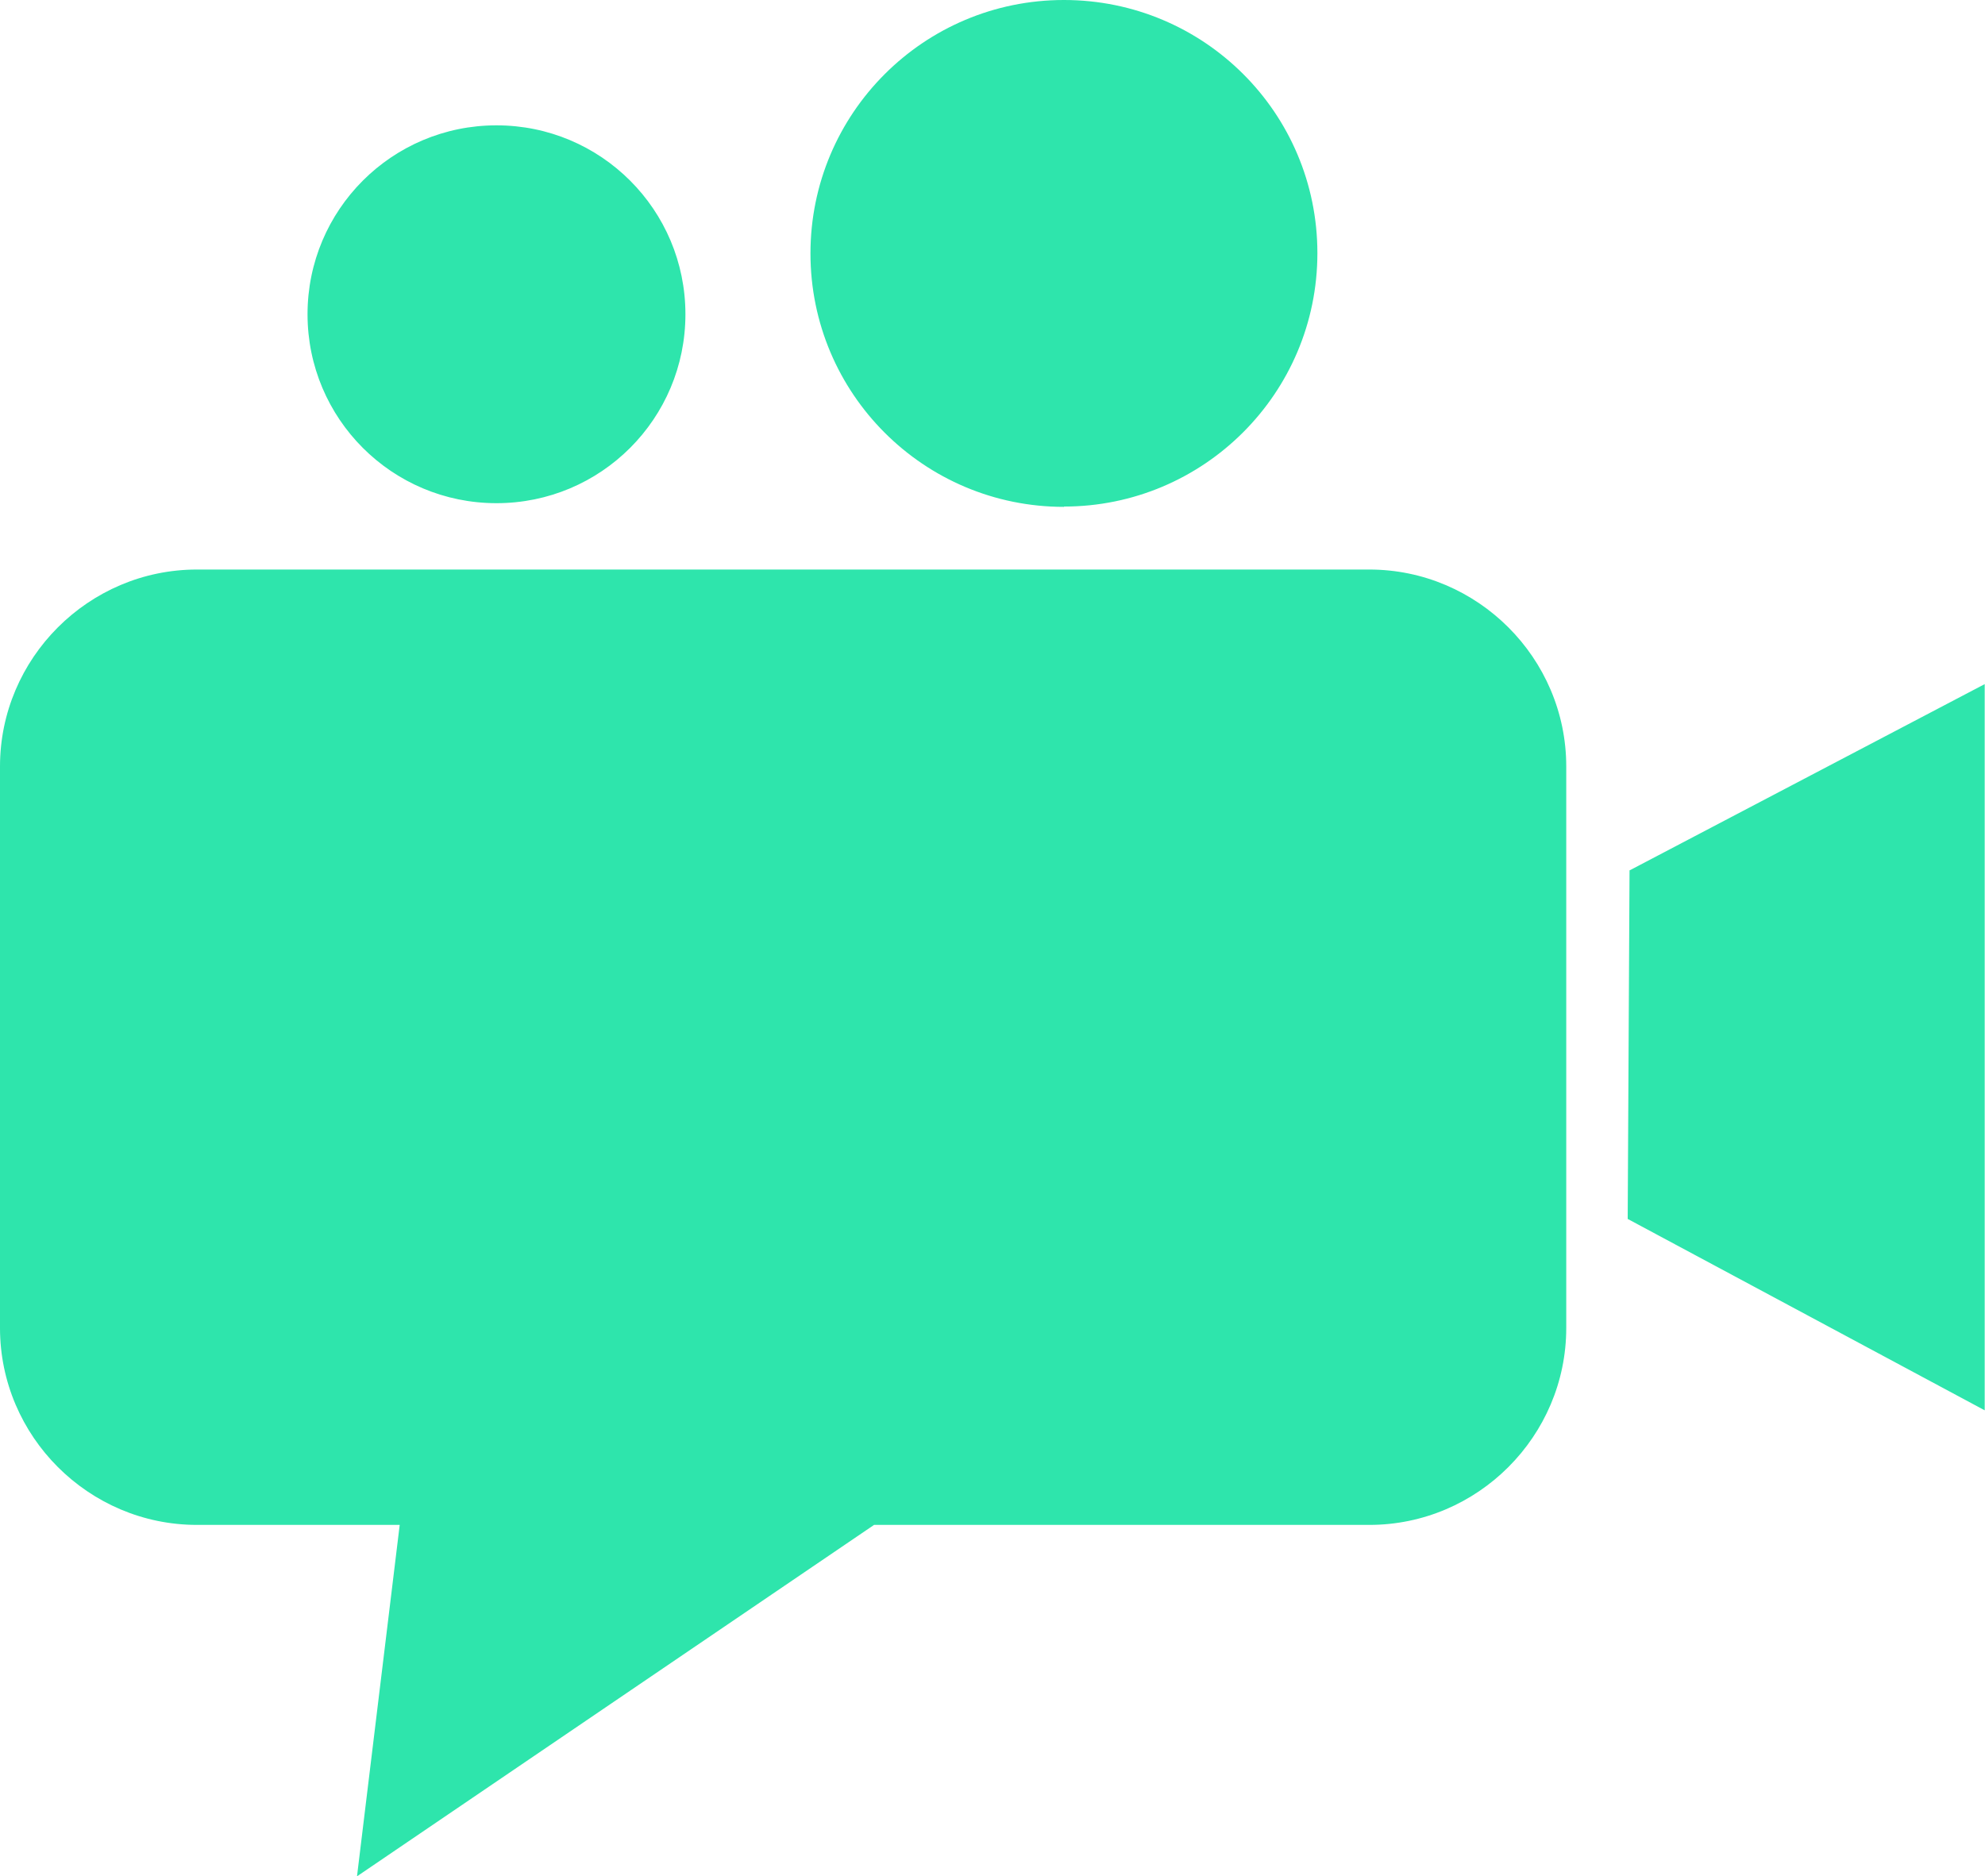
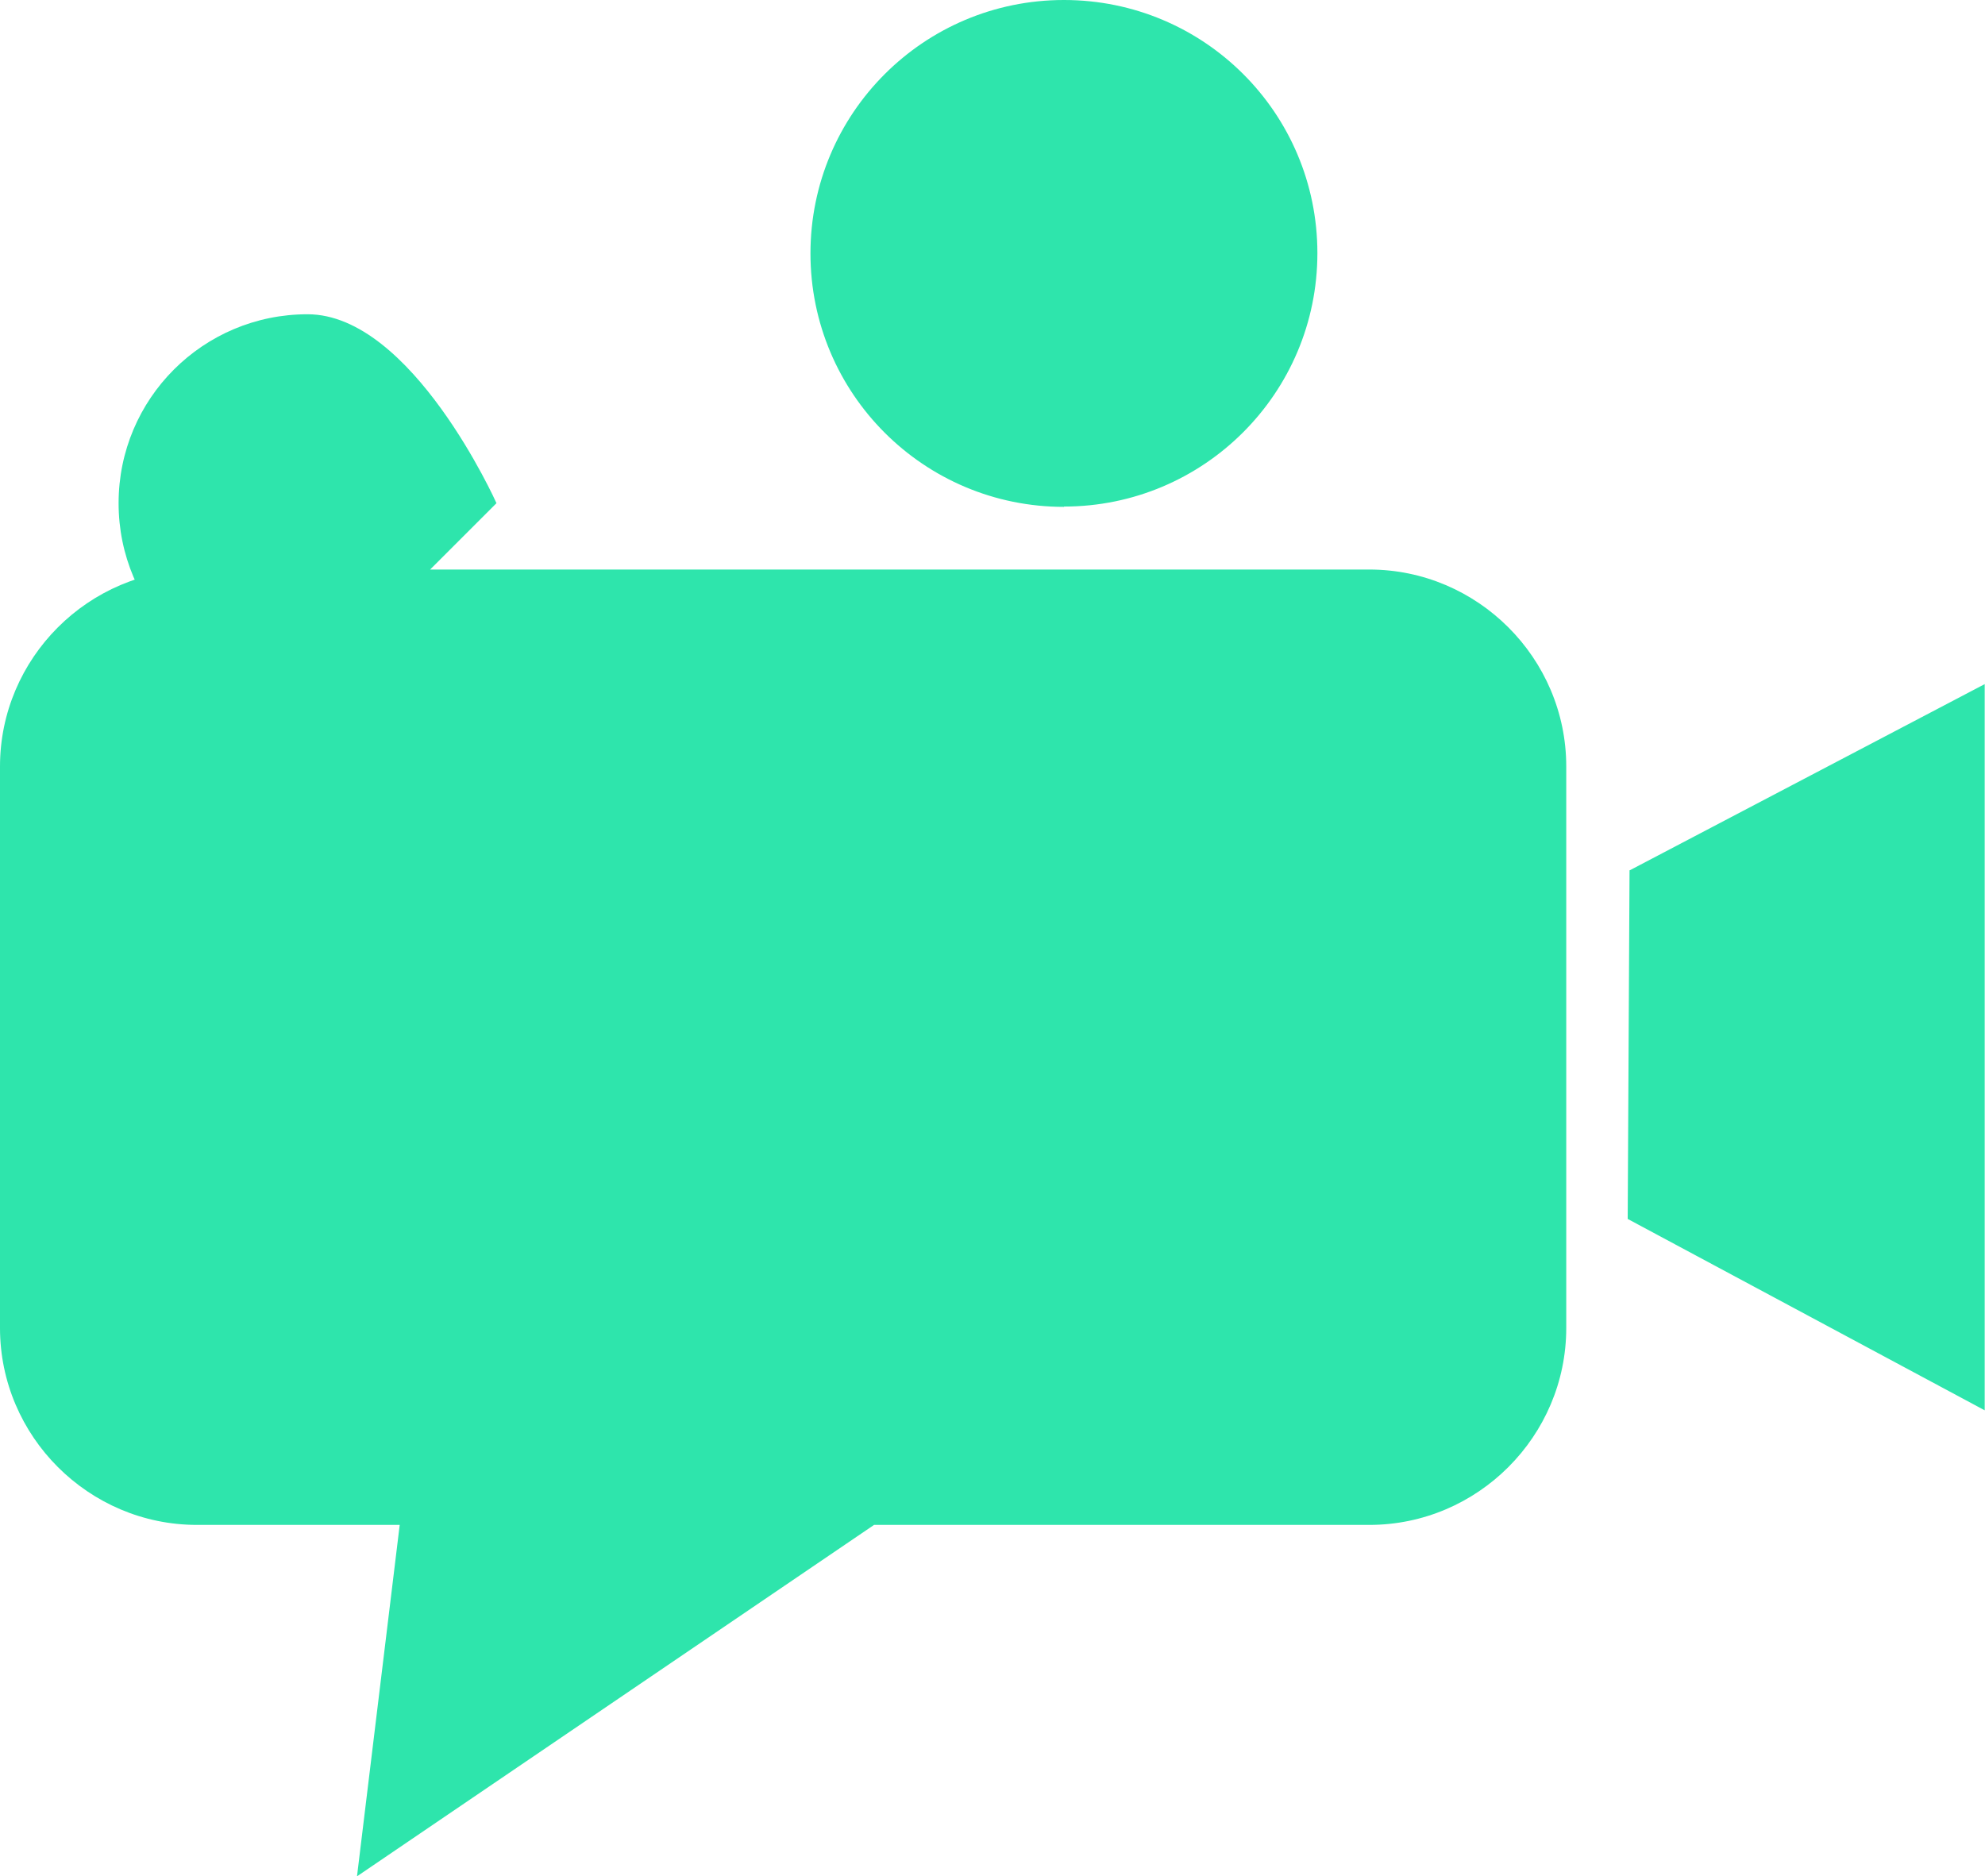
<svg xmlns="http://www.w3.org/2000/svg" id="Layer_1" viewBox="0 0 64.61 61.08">
  <defs>
    <style>
      .cls-1 {
        fill: #2ee5ac;
      }
    </style>
  </defs>
-   <path class="cls-1" d="M53.04,28.34l-.06,11.34,11.62,6.23v-23.64l-11.57,6.07ZM16.16,16.38c3.4,0,6.15-2.75,6.15-6.15s-2.75-6.15-6.15-6.15-6.15,2.75-6.15,6.15,2.75,6.15,6.15,6.15ZM34.63,16.49c4.55,0,8.25-3.69,8.25-8.25S39.19,0,34.63,0s-8.25,3.69-8.25,8.25,3.69,8.25,8.25,8.25ZM44.57,18.54H6.41c-3.53,0-6.41,2.89-6.41,6.41v18.28c0,3.53,2.89,6.41,6.41,6.41h6.6l-1.39,11.44,16.83-11.44h16.12c3.53,0,6.41-2.89,6.41-6.41v-18.28c0-3.53-2.89-6.41-6.41-6.41Z" />
+   <path class="cls-1" d="M53.04,28.34l-.06,11.34,11.62,6.23v-23.64l-11.57,6.07ZM16.16,16.38s-2.75-6.15-6.15-6.15-6.15,2.75-6.15,6.15,2.75,6.15,6.15,6.15ZM34.63,16.49c4.55,0,8.25-3.69,8.25-8.25S39.19,0,34.63,0s-8.25,3.69-8.25,8.25,3.69,8.25,8.25,8.25ZM44.57,18.54H6.41c-3.53,0-6.41,2.89-6.41,6.41v18.28c0,3.53,2.89,6.41,6.41,6.41h6.6l-1.39,11.44,16.83-11.44h16.12c3.53,0,6.41-2.89,6.41-6.41v-18.28c0-3.53-2.89-6.41-6.41-6.41Z" />
</svg>